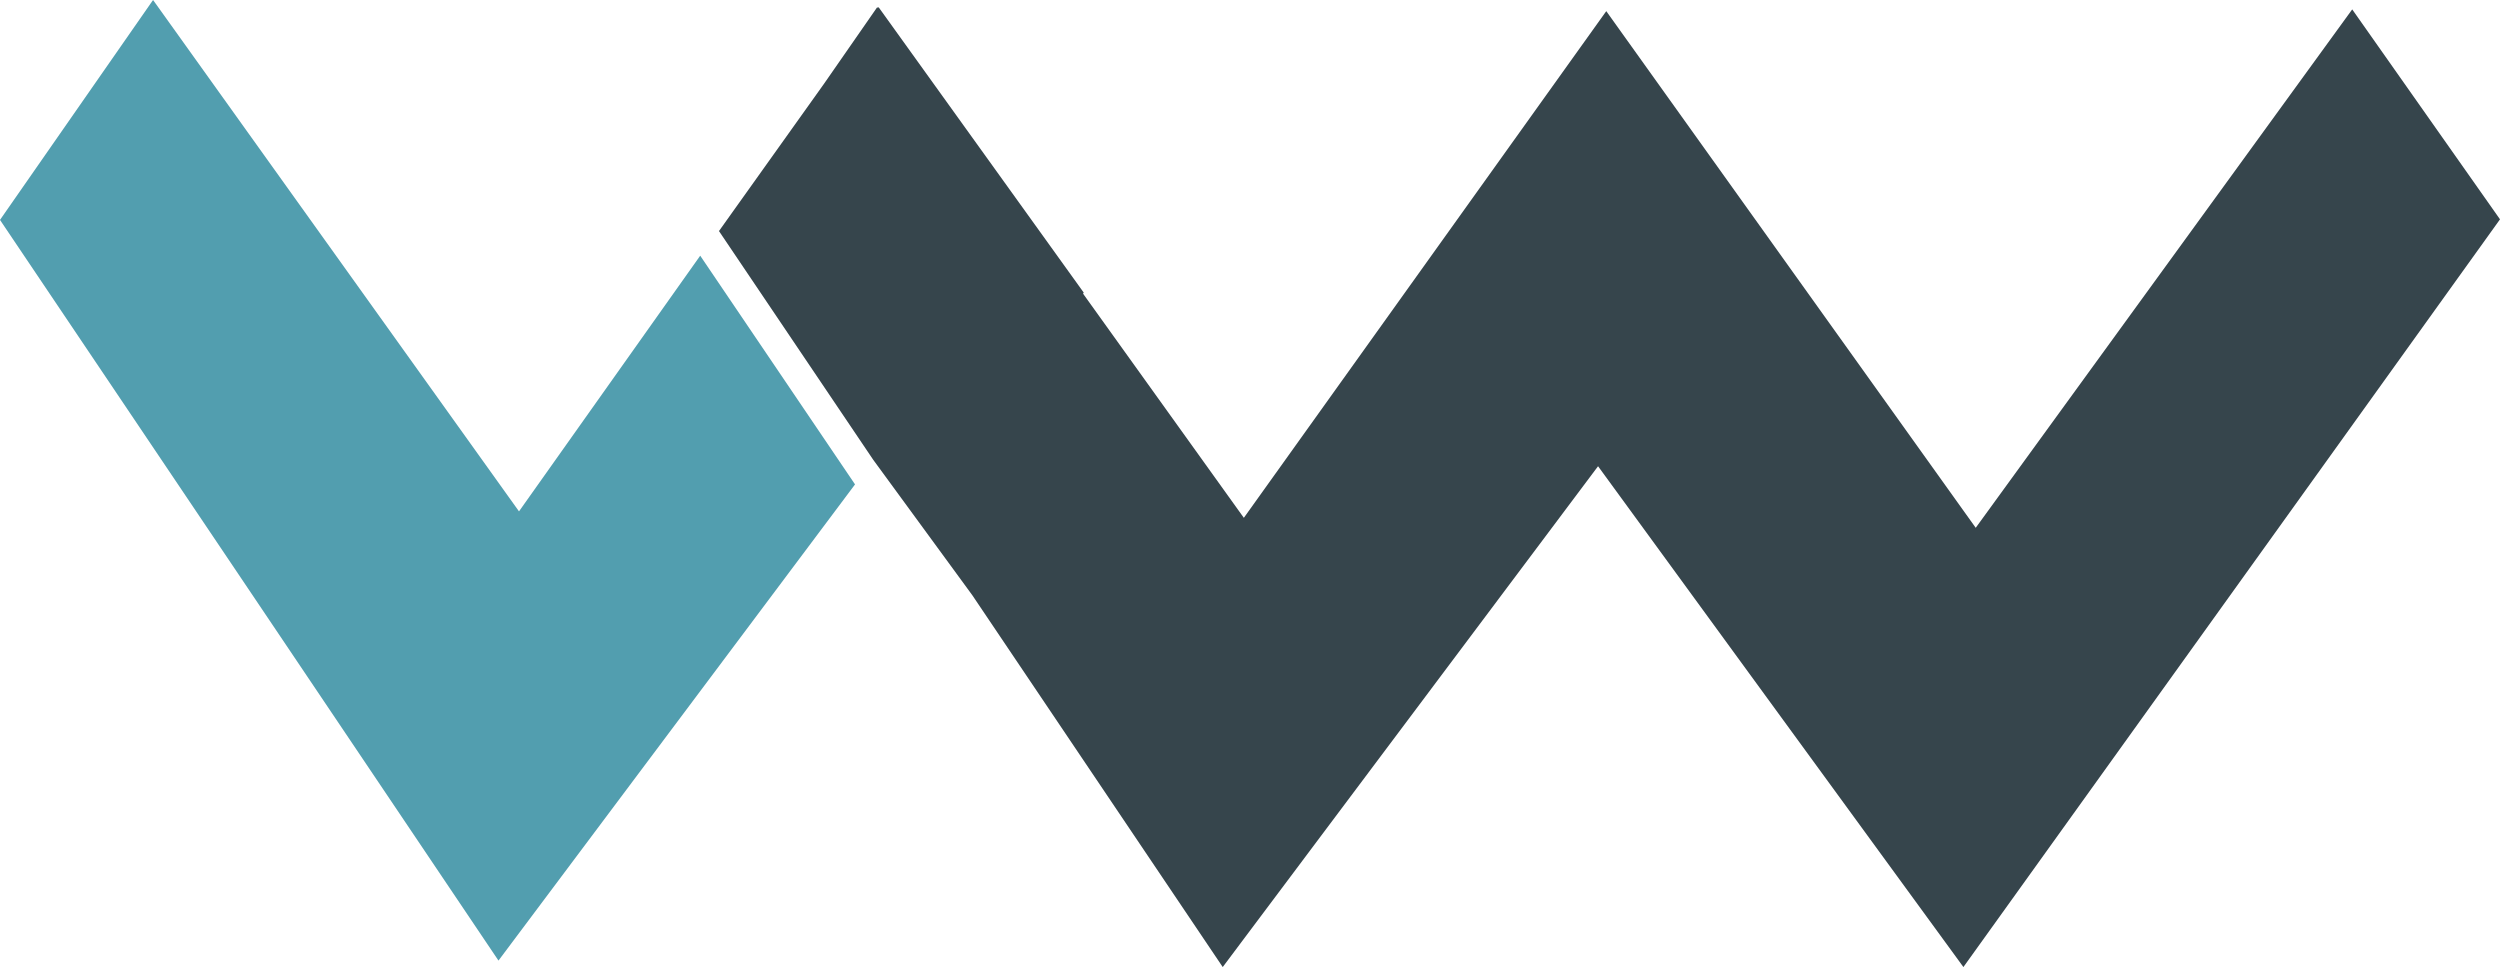
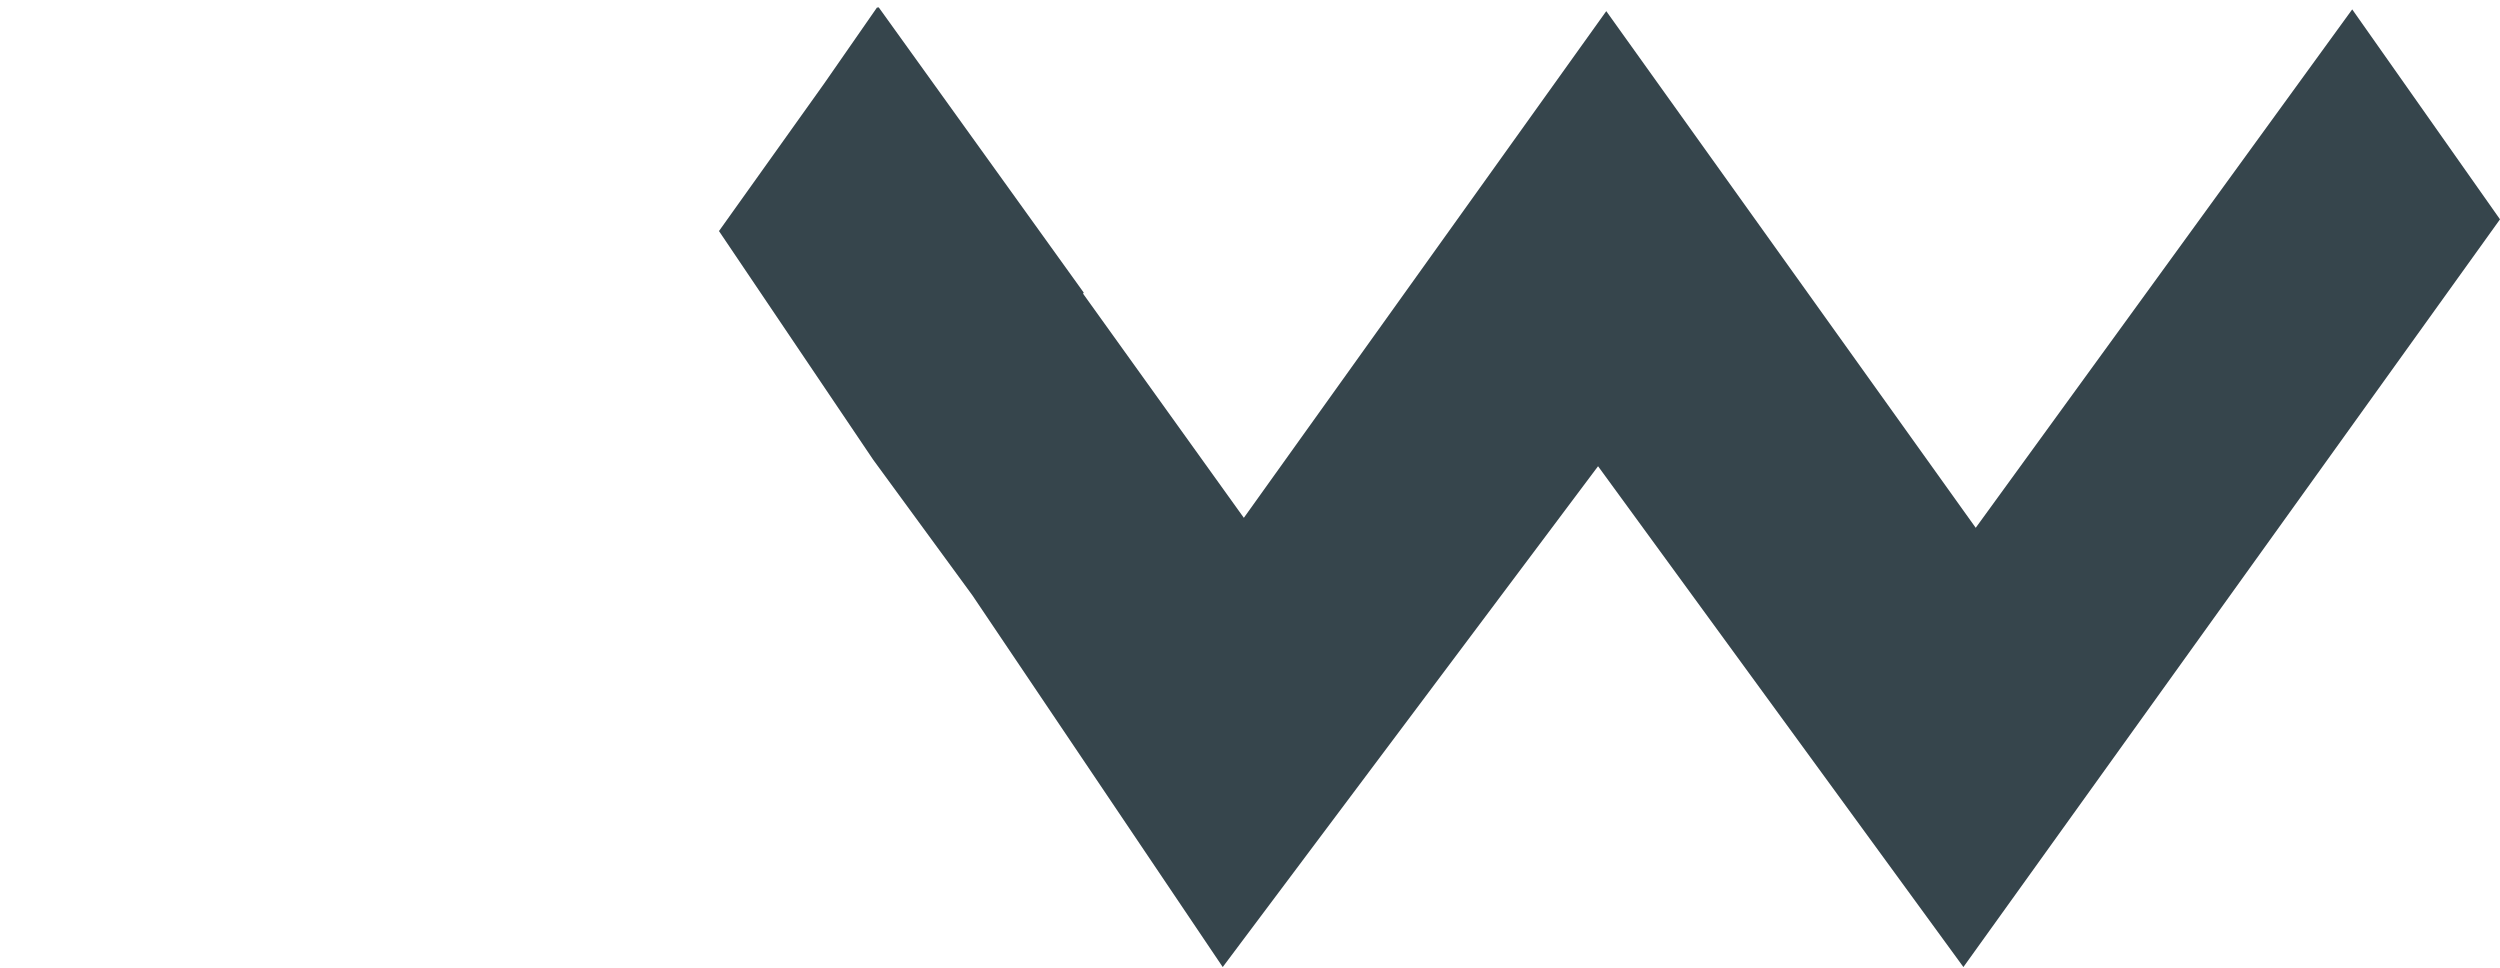
<svg xmlns="http://www.w3.org/2000/svg" version="1.1" id="Camada_1" x="0px" y="0px" viewBox="0 0 426.3 165" style="enable-background:new 0 0 426.3 165;" xml:space="preserve">
  <style type="text/css">
	.st0{fill:#529EAF;}
	.st1{fill:#36454C;}
</style>
-   <polygon class="st0" points="88.5,87.2 26.1,0 0,37.5 85,163.8 145.8,82.6 119.4,43.6 " />
  <path class="st1" d="M401.1,1.6L336.9,90l-63-88.1l-61.8,86.4l-27.4-38.2c0-0.1,0-0.1,0.1-0.2L149.8,1.2l-0.1,0.2l-0.1-0.2  l-9.1,13.1l-17.9,25.1l26.3,39l0,0l16.9,23.1l42.7,63.4l64-85.4l62.3,85.4l91.5-127.5L401.1,1.6z" />
</svg>